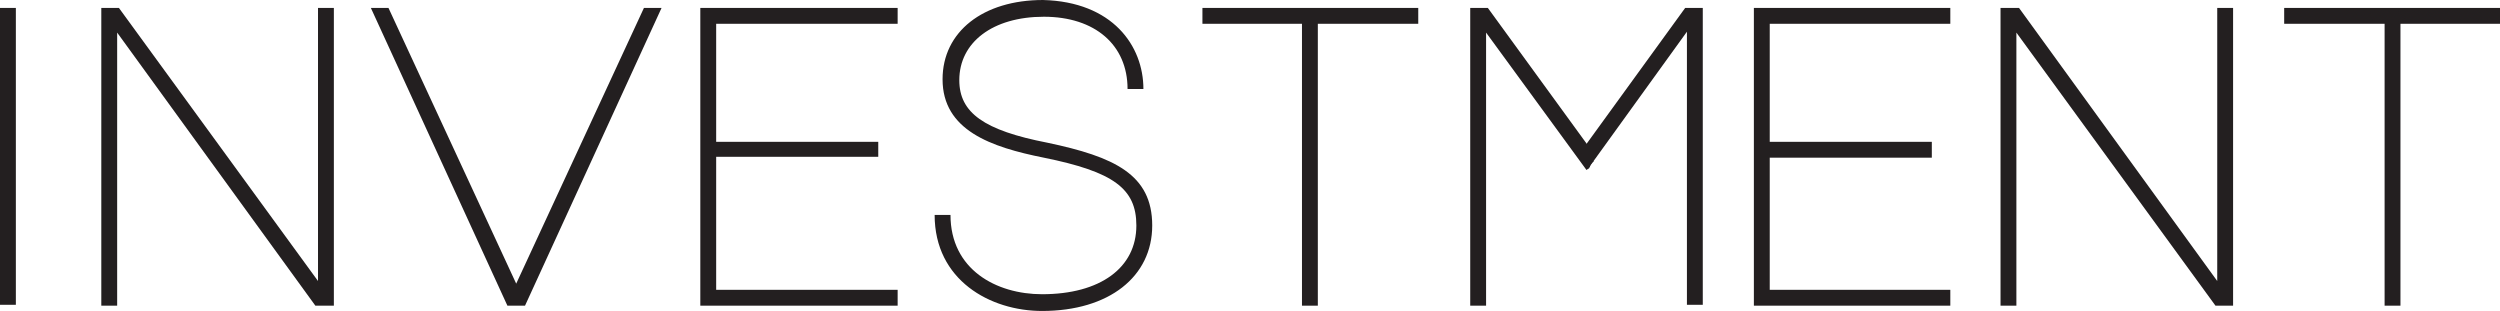
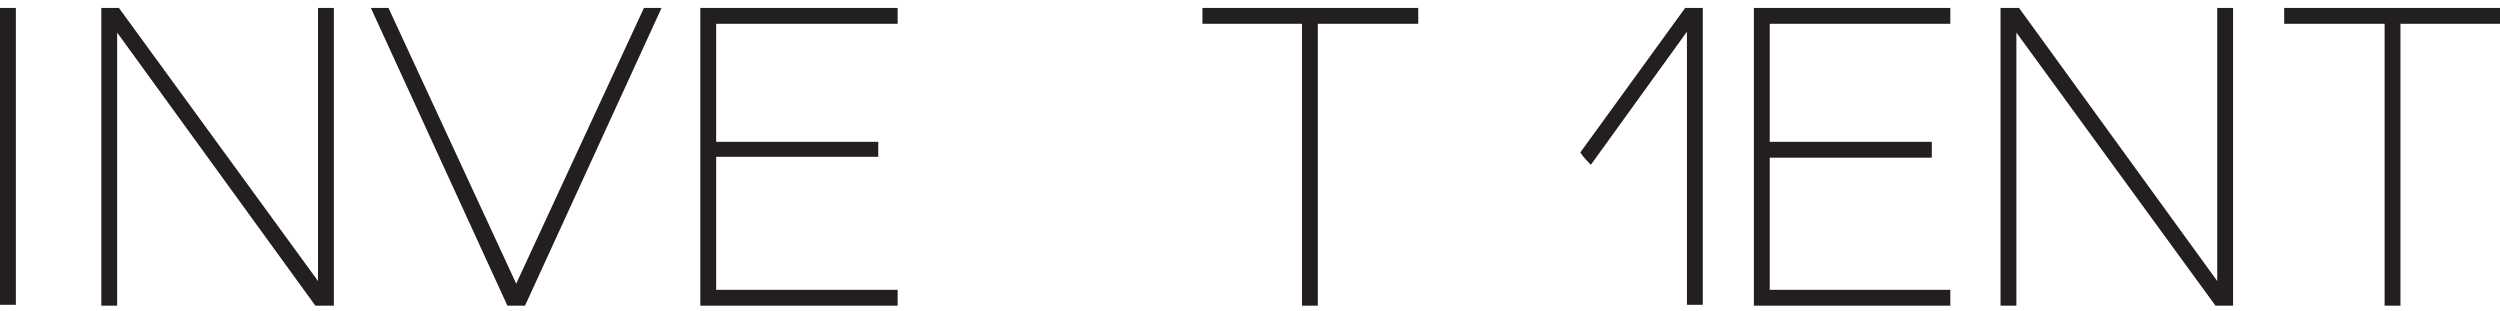
<svg xmlns="http://www.w3.org/2000/svg" id="Vrstva_2" viewBox="0 0 283.8 35.3">
  <g id="Layer_1">
    <rect y=".9" width="1.8" height="33.7" fill="#231f20" stroke-width="0" />
    <polygon points="37.9 34.7 35.8 34.7 13.3 3.7 13.3 34.7 11.5 34.7 11.5 .9 13.5 .9 36.1 31.9 36.1 .9 37.9 .9 37.9 34.7" fill="#231f20" stroke-width="0" />
    <polygon points="81.3 16.1 99.7 16.1 99.7 17.8 81.3 17.8 81.3 32.9 101.9 32.9 101.9 34.7 79.5 34.7 79.5 .9 101.9 .9 101.9 2.7 81.3 2.7 81.3 16.1" fill="#231f20" stroke-width="0" />
    <polygon points="59.6 34.7 75.1 .9 73.1 .9 58.6 32.2 44.1 .9 42.1 .9 57.6 34.7 59.6 34.7" fill="#231f20" stroke-width="0" />
    <polygon points="149.6 2.7 149.6 34.7 147.8 34.7 147.8 2.7 136.5 2.7 136.5 .9 161 .9 161 2.7 149.6 2.7" fill="#231f20" stroke-width="0" />
    <polygon points="253.5 34.7 251.5 34.7 228.9 3.7 228.9 34.7 227.1 34.7 227.1 .9 229.2 .9 251.7 31.9 251.7 .9 253.5 .9 253.5 34.7" fill="#231f20" stroke-width="0" />
-     <path d="M180.1,19.3l-11.4-15.6v31h-1.8V.9h2l12.3,16.9h0l-.4.4.1.1h0s0,.1-.1.1l-.1.1q-.1.1-.1.2c0,.1-.1.1-.1.2s-.1.1-.1.2c-.2.1-.3.2-.3.2Z" fill="#231f20" fill-rule="evenodd" stroke-width="0" />
    <path d="M180.6,18.7c-.1,0-.1-.1,0,0-.5-.5-.9-.9-1.2-1.4L191.3.9h2v33.7h-1.8V3.6l-10.9,15.1Z" fill="#231f20" fill-rule="evenodd" stroke-width="0" />
    <polygon points="200.9 16.1 219.3 16.1 219.3 17.9 200.9 17.9 200.9 32.9 221.4 32.9 221.4 34.7 199.1 34.7 199.1 .9 221.4 .9 221.4 2.7 200.9 2.7 200.9 16.1" fill="#231f20" stroke-width="0" />
    <polygon points="272.5 2.7 272.5 34.7 270.7 34.7 270.7 2.7 259.3 2.7 259.3 .9 283.8 .9 283.8 2.7 272.5 2.7" fill="#231f20" stroke-width="0" />
-     <path d="M129.8,10.1h-1.8c0-5-3.7-8.2-9.5-8.2s-9.6,2.9-9.6,7.2c0,3.7,2.8,5.7,10,7.1,7.6,1.6,11.9,3.6,11.9,9.4s-4.9,9.7-12.5,9.7c-5.9,0-12.2-3.5-12.2-10.9h1.8c0,6.2,5.2,9,10.4,9,6.6,0,10.7-3,10.7-7.8,0-4.2-2.6-6.1-10.5-7.7-6-1.2-11.5-3.1-11.5-8.9,0-5.4,4.6-9,11.4-9,7.9.2,11.4,5.2,11.4,10.1" fill="#231f20" stroke-width="0" />
  </g>
</svg>